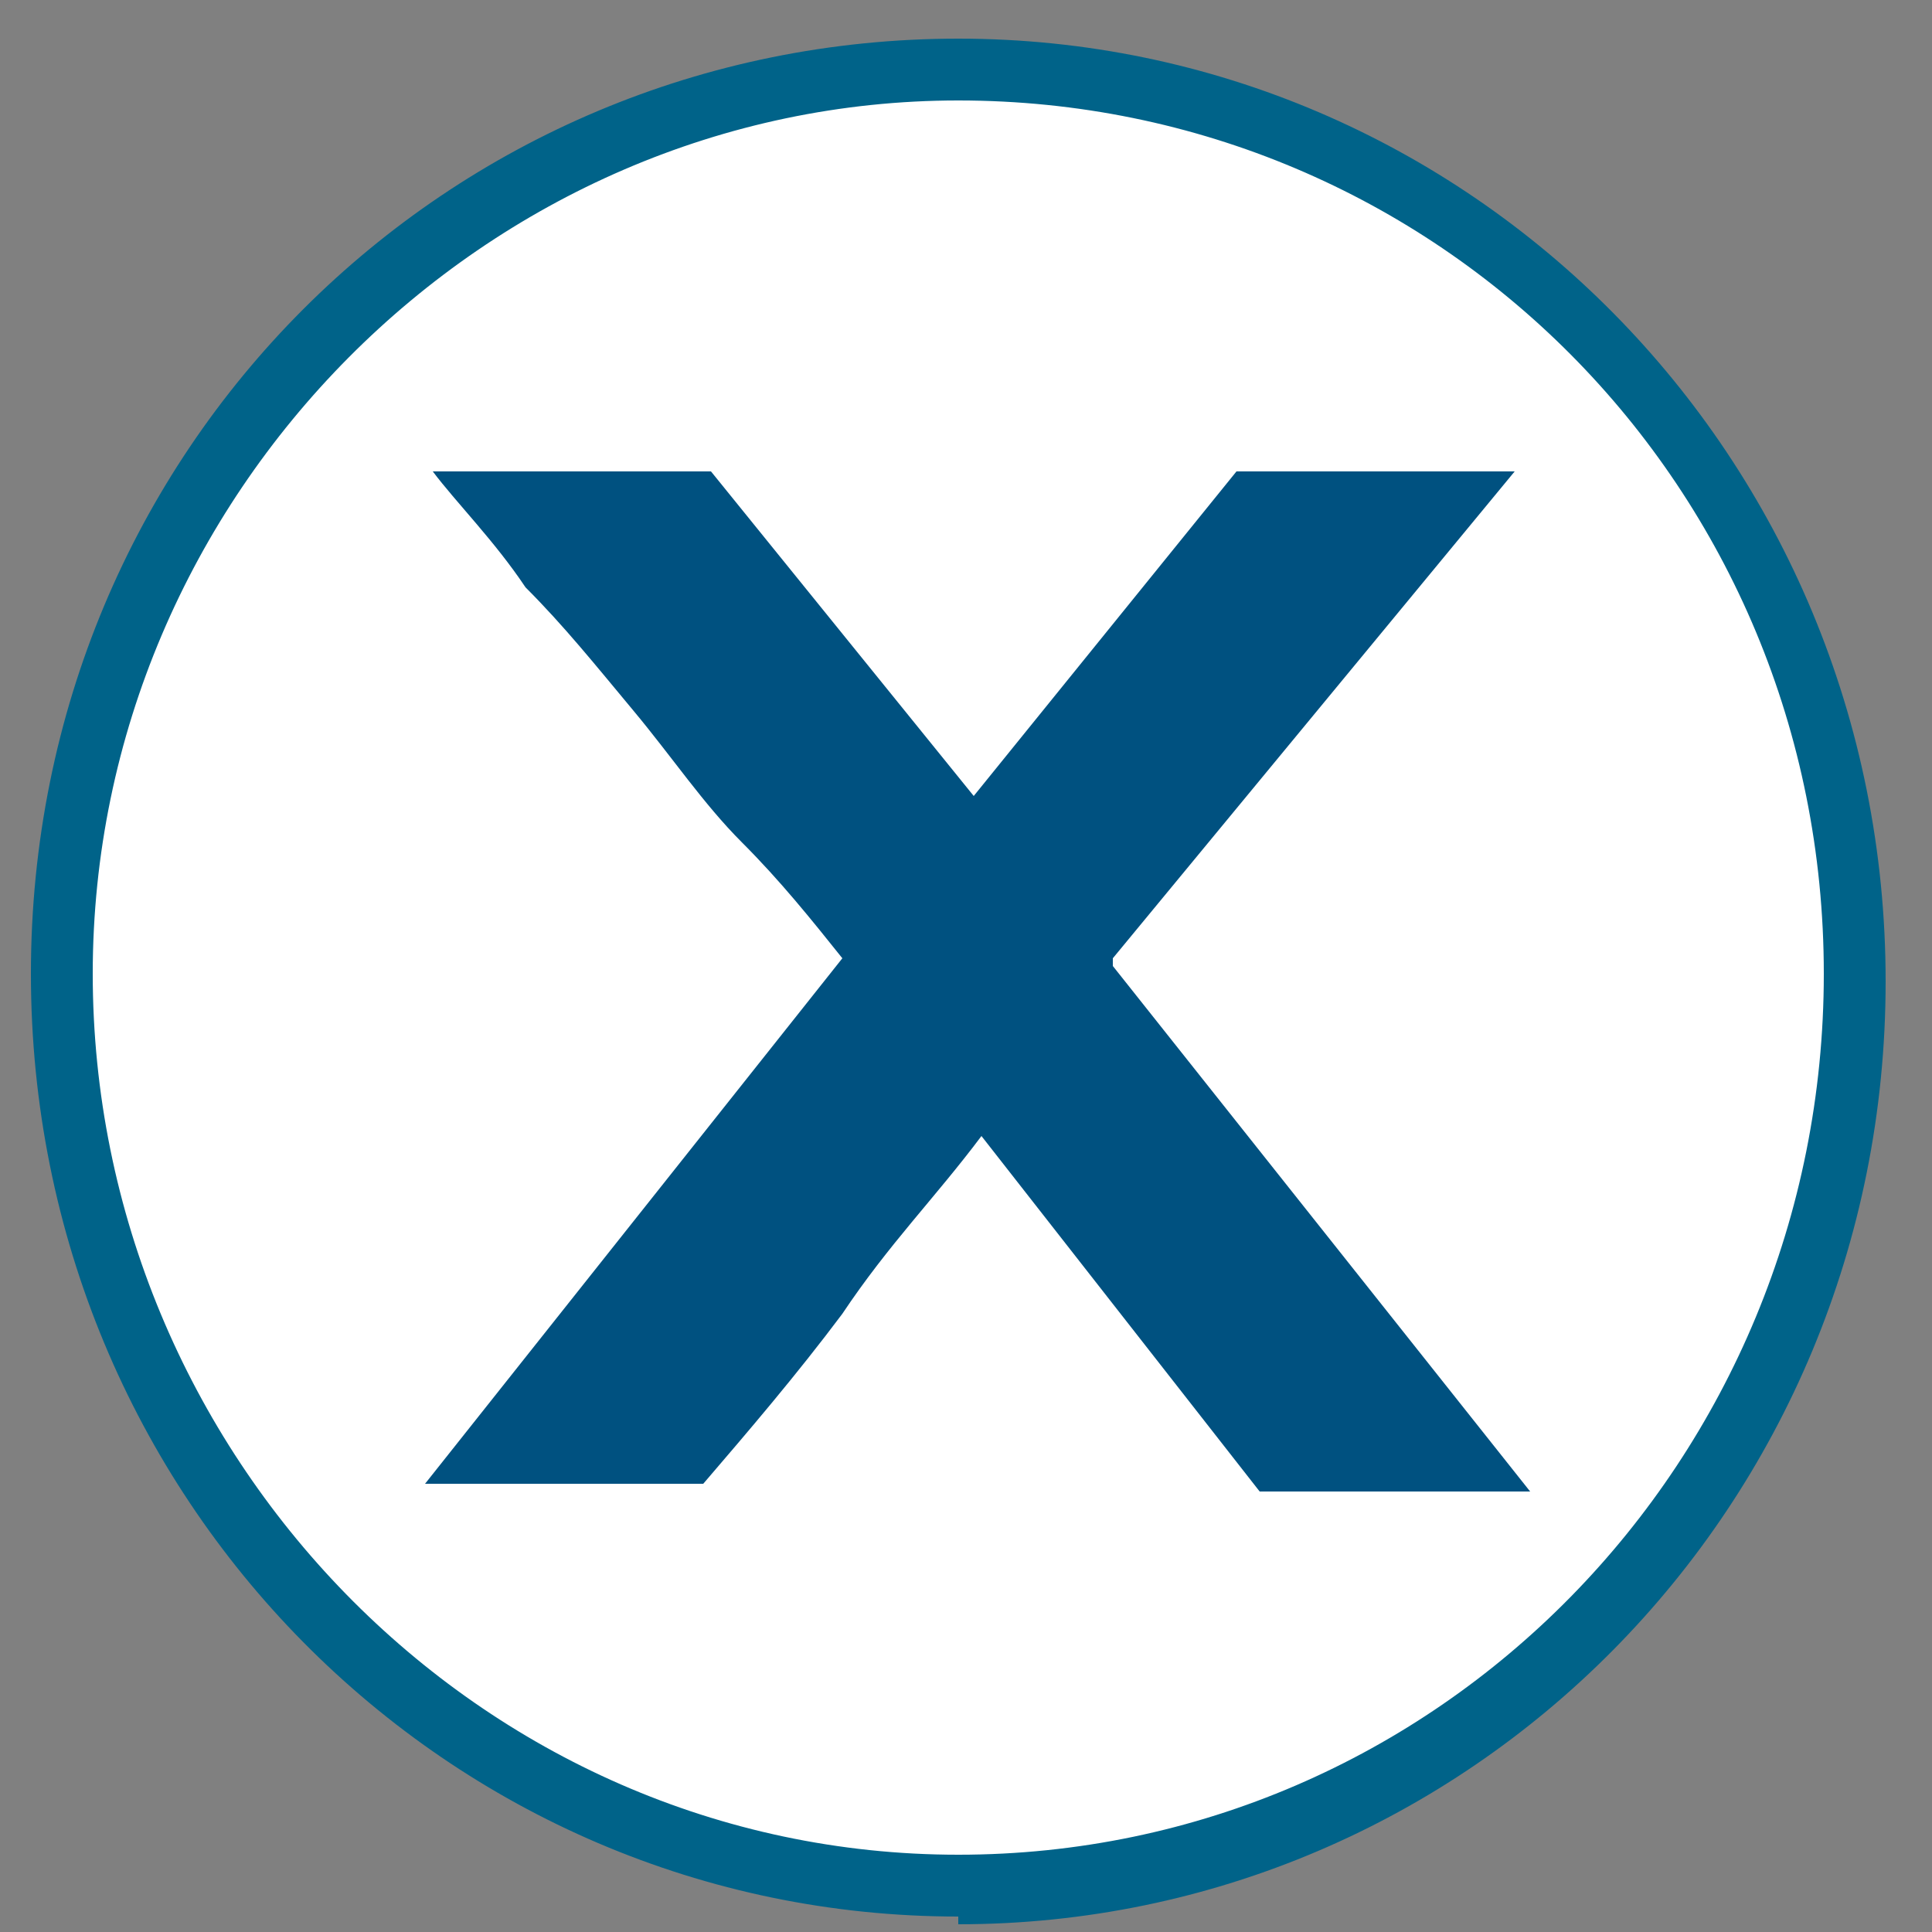
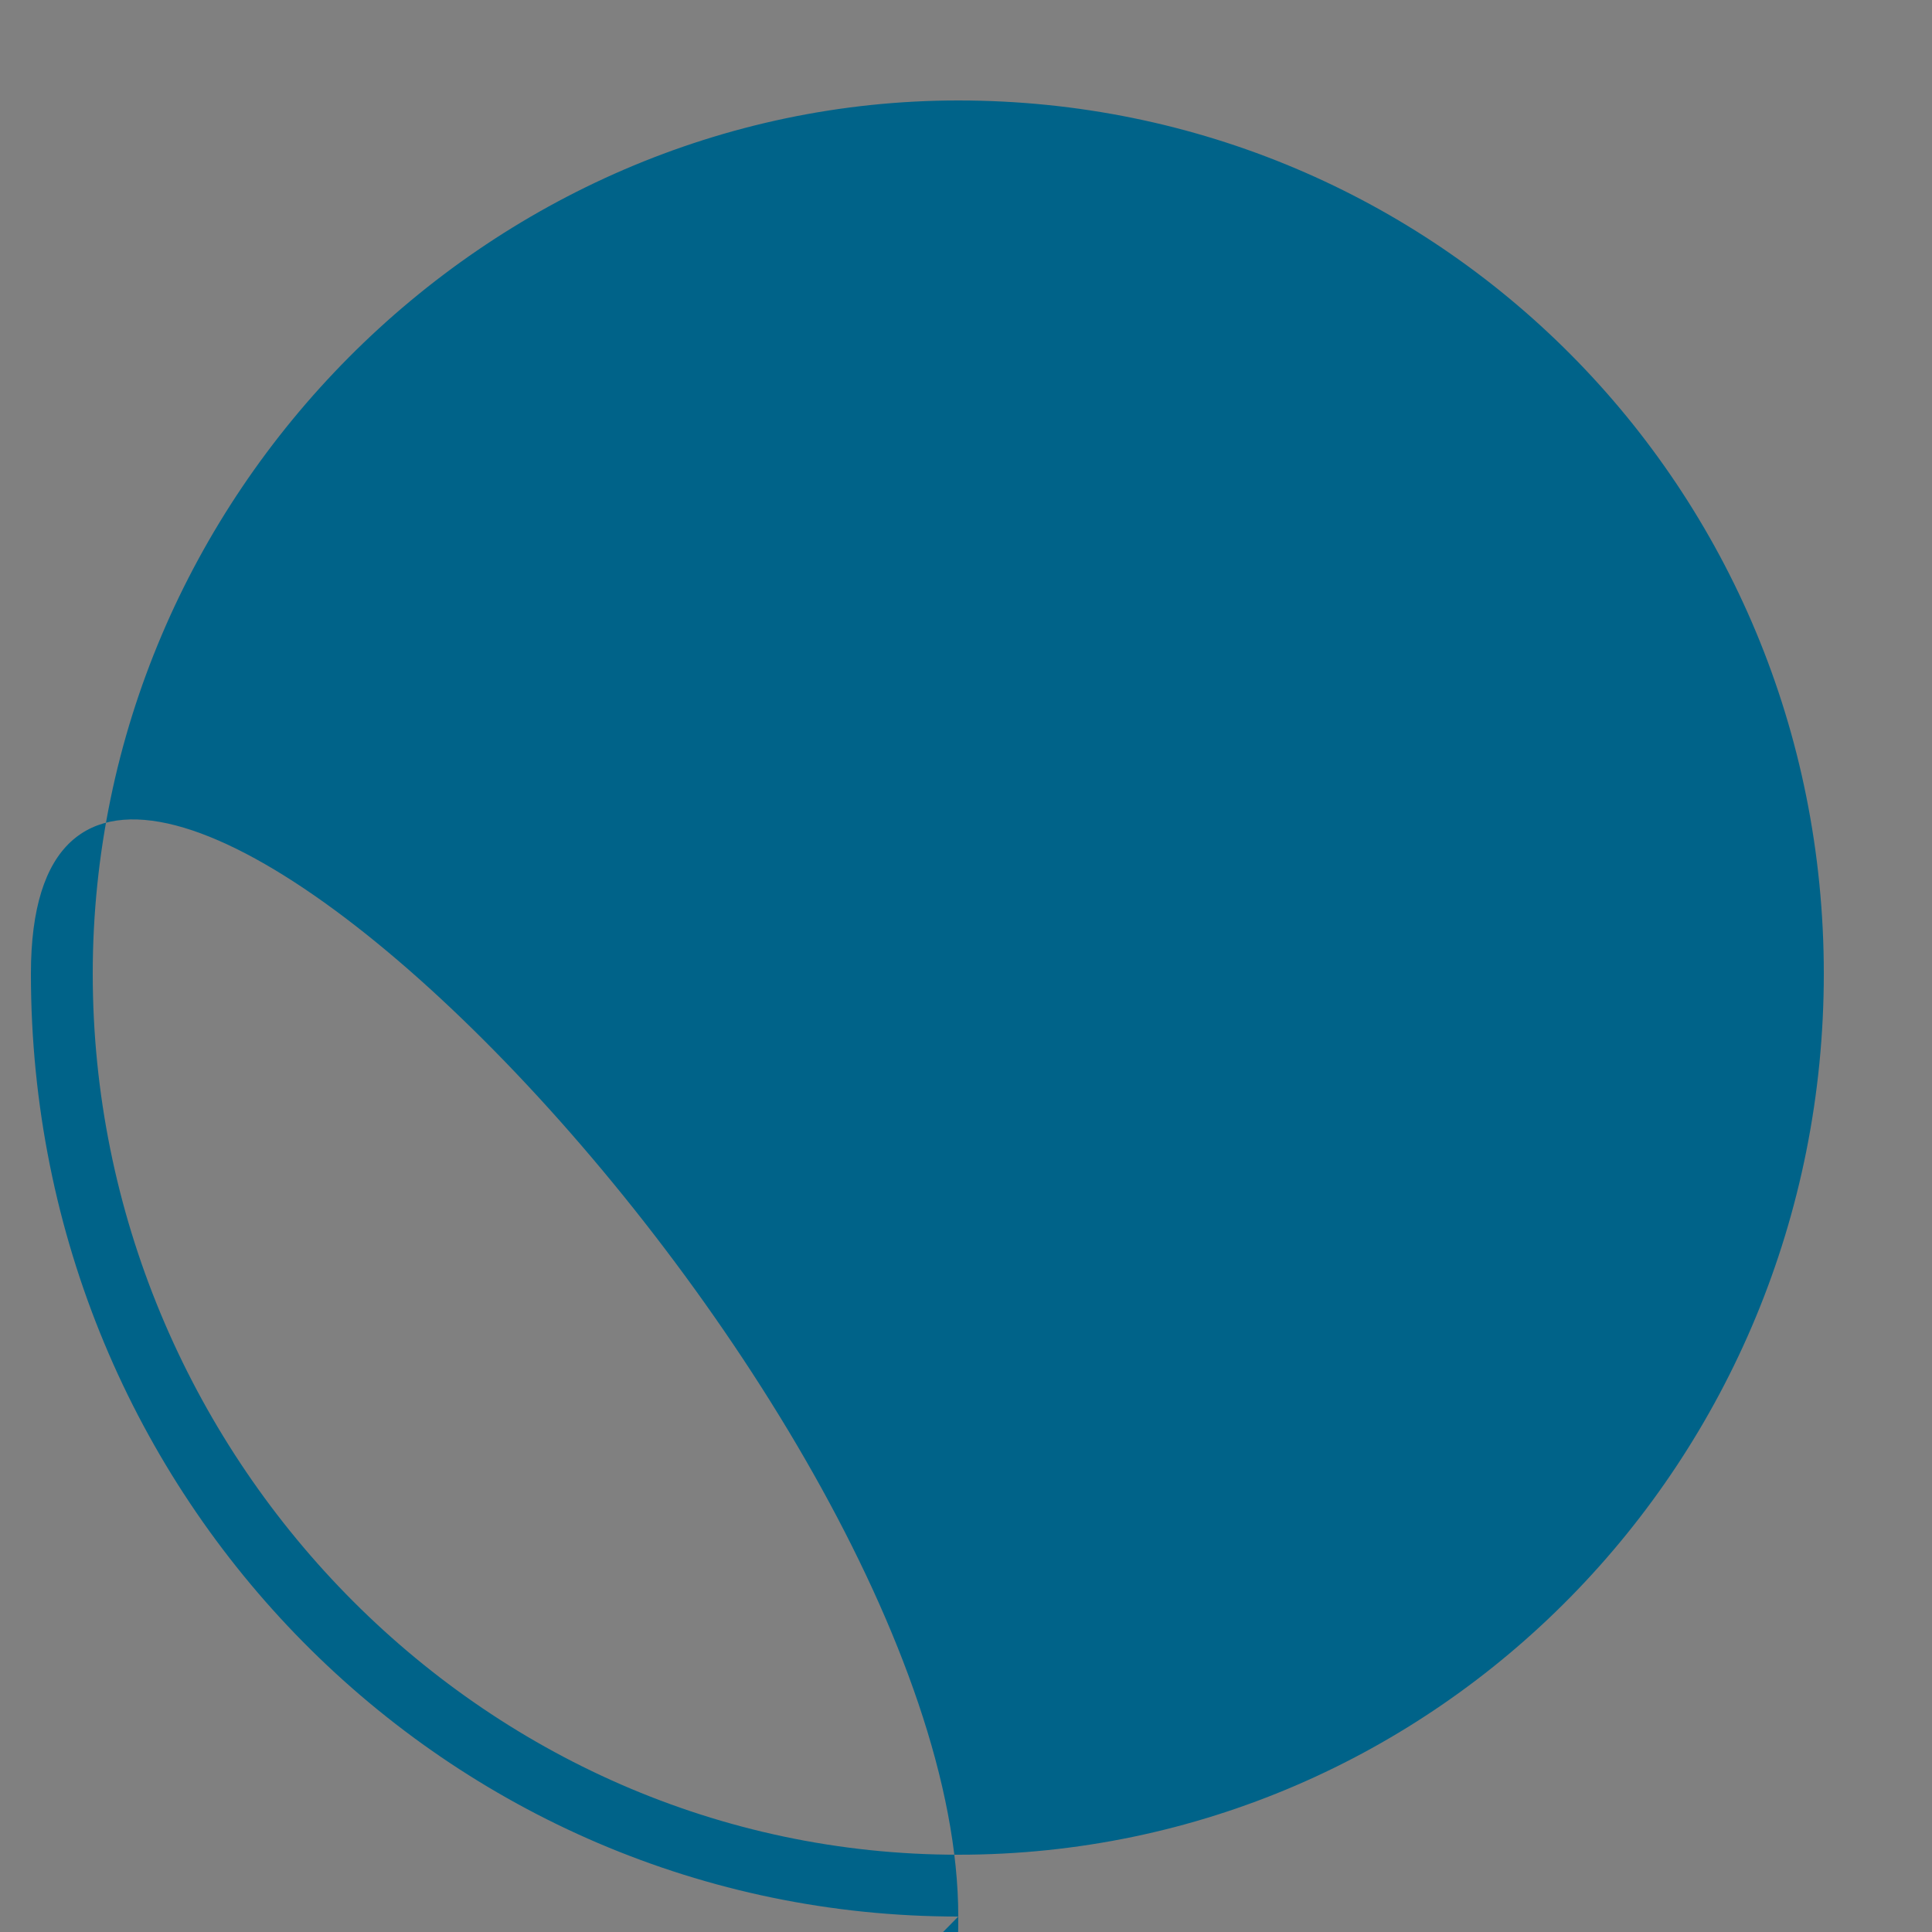
<svg xmlns="http://www.w3.org/2000/svg" id="a" data-name="Layer 1" viewBox="0 0 25 25">
  <rect x="0" y="0" width="25" height="25" fill="#808080" stroke="none" />
  <defs>
    <style>
      .c {
        fill: #006389;
      }

      .d {
        fill: #fff;
      }

      .e {
        fill: #005180;
      }
    </style>
  </defs>
  <g id="b" data-name="Layer 2">
    <g>
-       <ellipse class="d" cx="12.4" cy="12.6" rx="11.6" ry="11.8" />
-       <path class="c" d="m12.4,24.8C5.8,24.8.4,19.4.4,12.6S5.8.5,12.4.5s12,5.4,12,12.2-5.4,12.2-12,12.2Zm0-23.5C6.3,1.3,1.2,6.4,1.2,12.6s5,11.4,11.2,11.4,11.2-5.1,11.2-11.4S18.6,1.3,12.4,1.3Z" />
+       <path class="c" d="m12.4,24.8C5.8,24.8.4,19.4.4,12.6s12,5.4,12,12.2-5.4,12.2-12,12.2Zm0-23.5C6.3,1.3,1.2,6.4,1.2,12.6s5,11.4,11.2,11.4,11.2-5.1,11.2-11.4S18.6,1.3,12.4,1.3Z" />
    </g>
-     <path class="e" d="m14.4,12.5l5.4,6.8h-3.5l-3.6-4.6c-.6.8-1.2,1.4-1.8,2.3-.6.8-1.2,1.5-1.8,2.2h-3.6l5.4-6.8c-.4-.5-.8-1-1.3-1.5-.5-.5-.9-1.1-1.4-1.7-.5-.6-.9-1.1-1.4-1.6-.4-.6-.9-1.1-1.2-1.5h3.6l3.4,4.2,3.4-4.2h3.6l-5.2,6.3Z" />
  </g>
</svg>